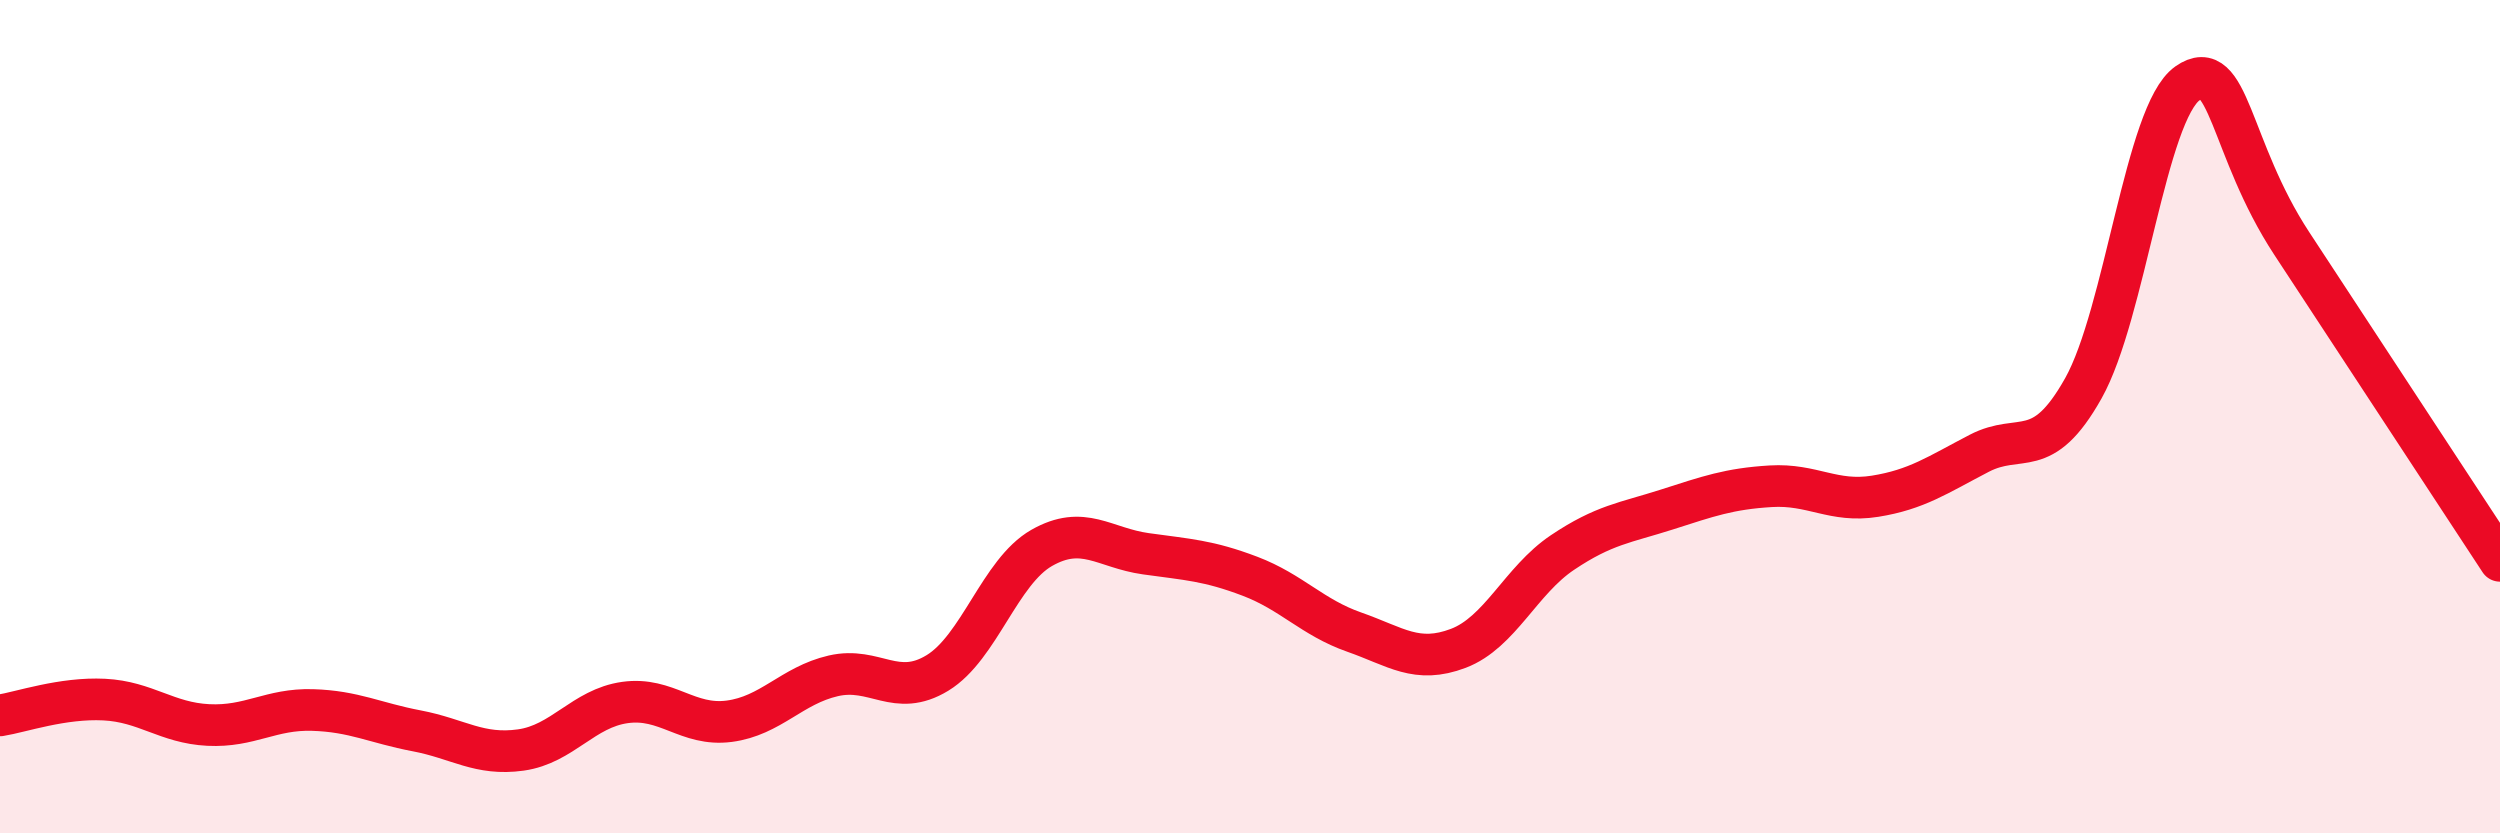
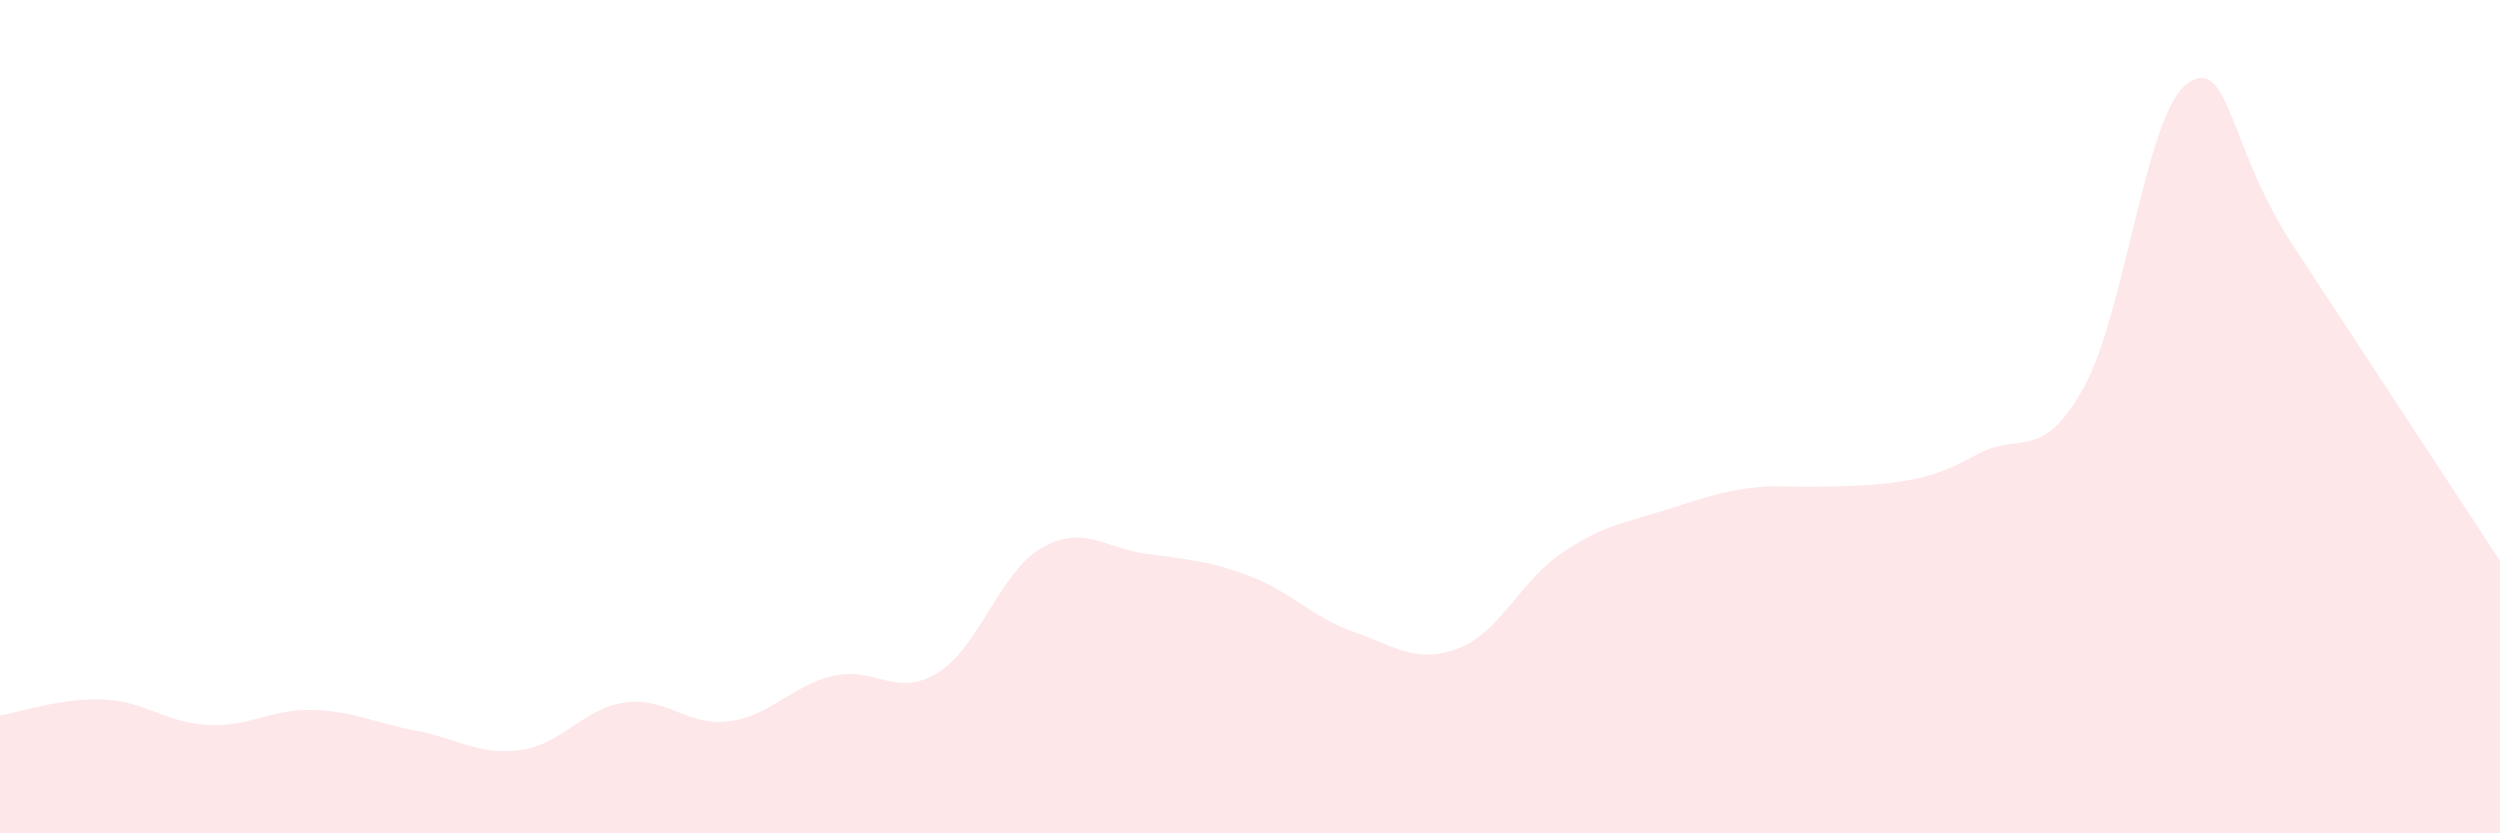
<svg xmlns="http://www.w3.org/2000/svg" width="60" height="20" viewBox="0 0 60 20">
-   <path d="M 0,17.17 C 0.5,17.09 1.5,16.74 2.5,16.79 C 3.5,16.84 4,17.35 5,17.4 C 6,17.45 6.5,17.01 7.5,17.04 C 8.5,17.07 9,17.35 10,17.54 C 11,17.73 11.5,18.14 12.5,18 C 13.5,17.86 14,17 15,16.86 C 16,16.72 16.5,17.44 17.5,17.31 C 18.5,17.18 19,16.45 20,16.22 C 21,15.99 21.5,16.76 22.5,16.15 C 23.5,15.54 24,13.72 25,13.15 C 26,12.58 26.5,13.15 27.5,13.29 C 28.5,13.43 29,13.45 30,13.83 C 31,14.21 31.5,14.82 32.5,15.17 C 33.5,15.52 34,15.94 35,15.56 C 36,15.18 36.5,13.93 37.5,13.26 C 38.5,12.59 39,12.55 40,12.23 C 41,11.91 41.5,11.73 42.5,11.67 C 43.5,11.61 44,12.07 45,11.91 C 46,11.75 46.5,11.4 47.5,10.88 C 48.5,10.36 49,11.1 50,9.32 C 51,7.54 51.5,2.7 52.5,2 C 53.5,1.3 53.5,3.55 55,5.84 C 56.5,8.13 59,11.94 60,13.46L60 20L0 20Z" fill="#EB0A25" opacity="0.1" stroke-linecap="round" stroke-linejoin="round" />
-   <path d="M 0,17.17 C 0.5,17.09 1.5,16.74 2.5,16.79 C 3.5,16.84 4,17.35 5,17.4 C 6,17.45 6.5,17.01 7.5,17.04 C 8.5,17.07 9,17.35 10,17.54 C 11,17.73 11.5,18.14 12.5,18 C 13.5,17.86 14,17 15,16.86 C 16,16.72 16.5,17.44 17.5,17.31 C 18.5,17.18 19,16.45 20,16.22 C 21,15.99 21.5,16.76 22.5,16.15 C 23.5,15.54 24,13.72 25,13.15 C 26,12.58 26.5,13.15 27.5,13.29 C 28.5,13.43 29,13.45 30,13.83 C 31,14.21 31.5,14.82 32.5,15.17 C 33.5,15.52 34,15.94 35,15.56 C 36,15.18 36.5,13.93 37.5,13.26 C 38.5,12.59 39,12.55 40,12.23 C 41,11.91 41.5,11.73 42.5,11.67 C 43.5,11.61 44,12.07 45,11.91 C 46,11.75 46.5,11.4 47.5,10.88 C 48.5,10.36 49,11.1 50,9.32 C 51,7.54 51.5,2.7 52.5,2 C 53.5,1.3 53.5,3.55 55,5.84 C 56.5,8.13 59,11.94 60,13.46" stroke="#EB0A25" stroke-width="1" fill="none" stroke-linecap="round" stroke-linejoin="round" />
+   <path d="M 0,17.17 C 0.5,17.09 1.5,16.74 2.5,16.79 C 3.5,16.84 4,17.35 5,17.4 C 6,17.45 6.5,17.01 7.5,17.04 C 8.5,17.07 9,17.35 10,17.54 C 11,17.73 11.5,18.14 12.5,18 C 13.5,17.86 14,17 15,16.86 C 16,16.72 16.5,17.44 17.5,17.31 C 18.5,17.18 19,16.45 20,16.22 C 21,15.99 21.5,16.76 22.5,16.15 C 23.5,15.54 24,13.72 25,13.15 C 26,12.58 26.5,13.15 27.5,13.29 C 28.5,13.43 29,13.45 30,13.83 C 31,14.21 31.5,14.82 32.5,15.17 C 33.5,15.52 34,15.94 35,15.56 C 36,15.18 36.5,13.93 37.5,13.26 C 38.5,12.59 39,12.55 40,12.23 C 41,11.91 41.5,11.73 42.5,11.67 C 46,11.75 46.5,11.4 47.5,10.88 C 48.5,10.36 49,11.1 50,9.32 C 51,7.54 51.5,2.7 52.5,2 C 53.5,1.3 53.5,3.55 55,5.84 C 56.5,8.13 59,11.94 60,13.46L60 20L0 20Z" fill="#EB0A25" opacity="0.1" stroke-linecap="round" stroke-linejoin="round" />
</svg>